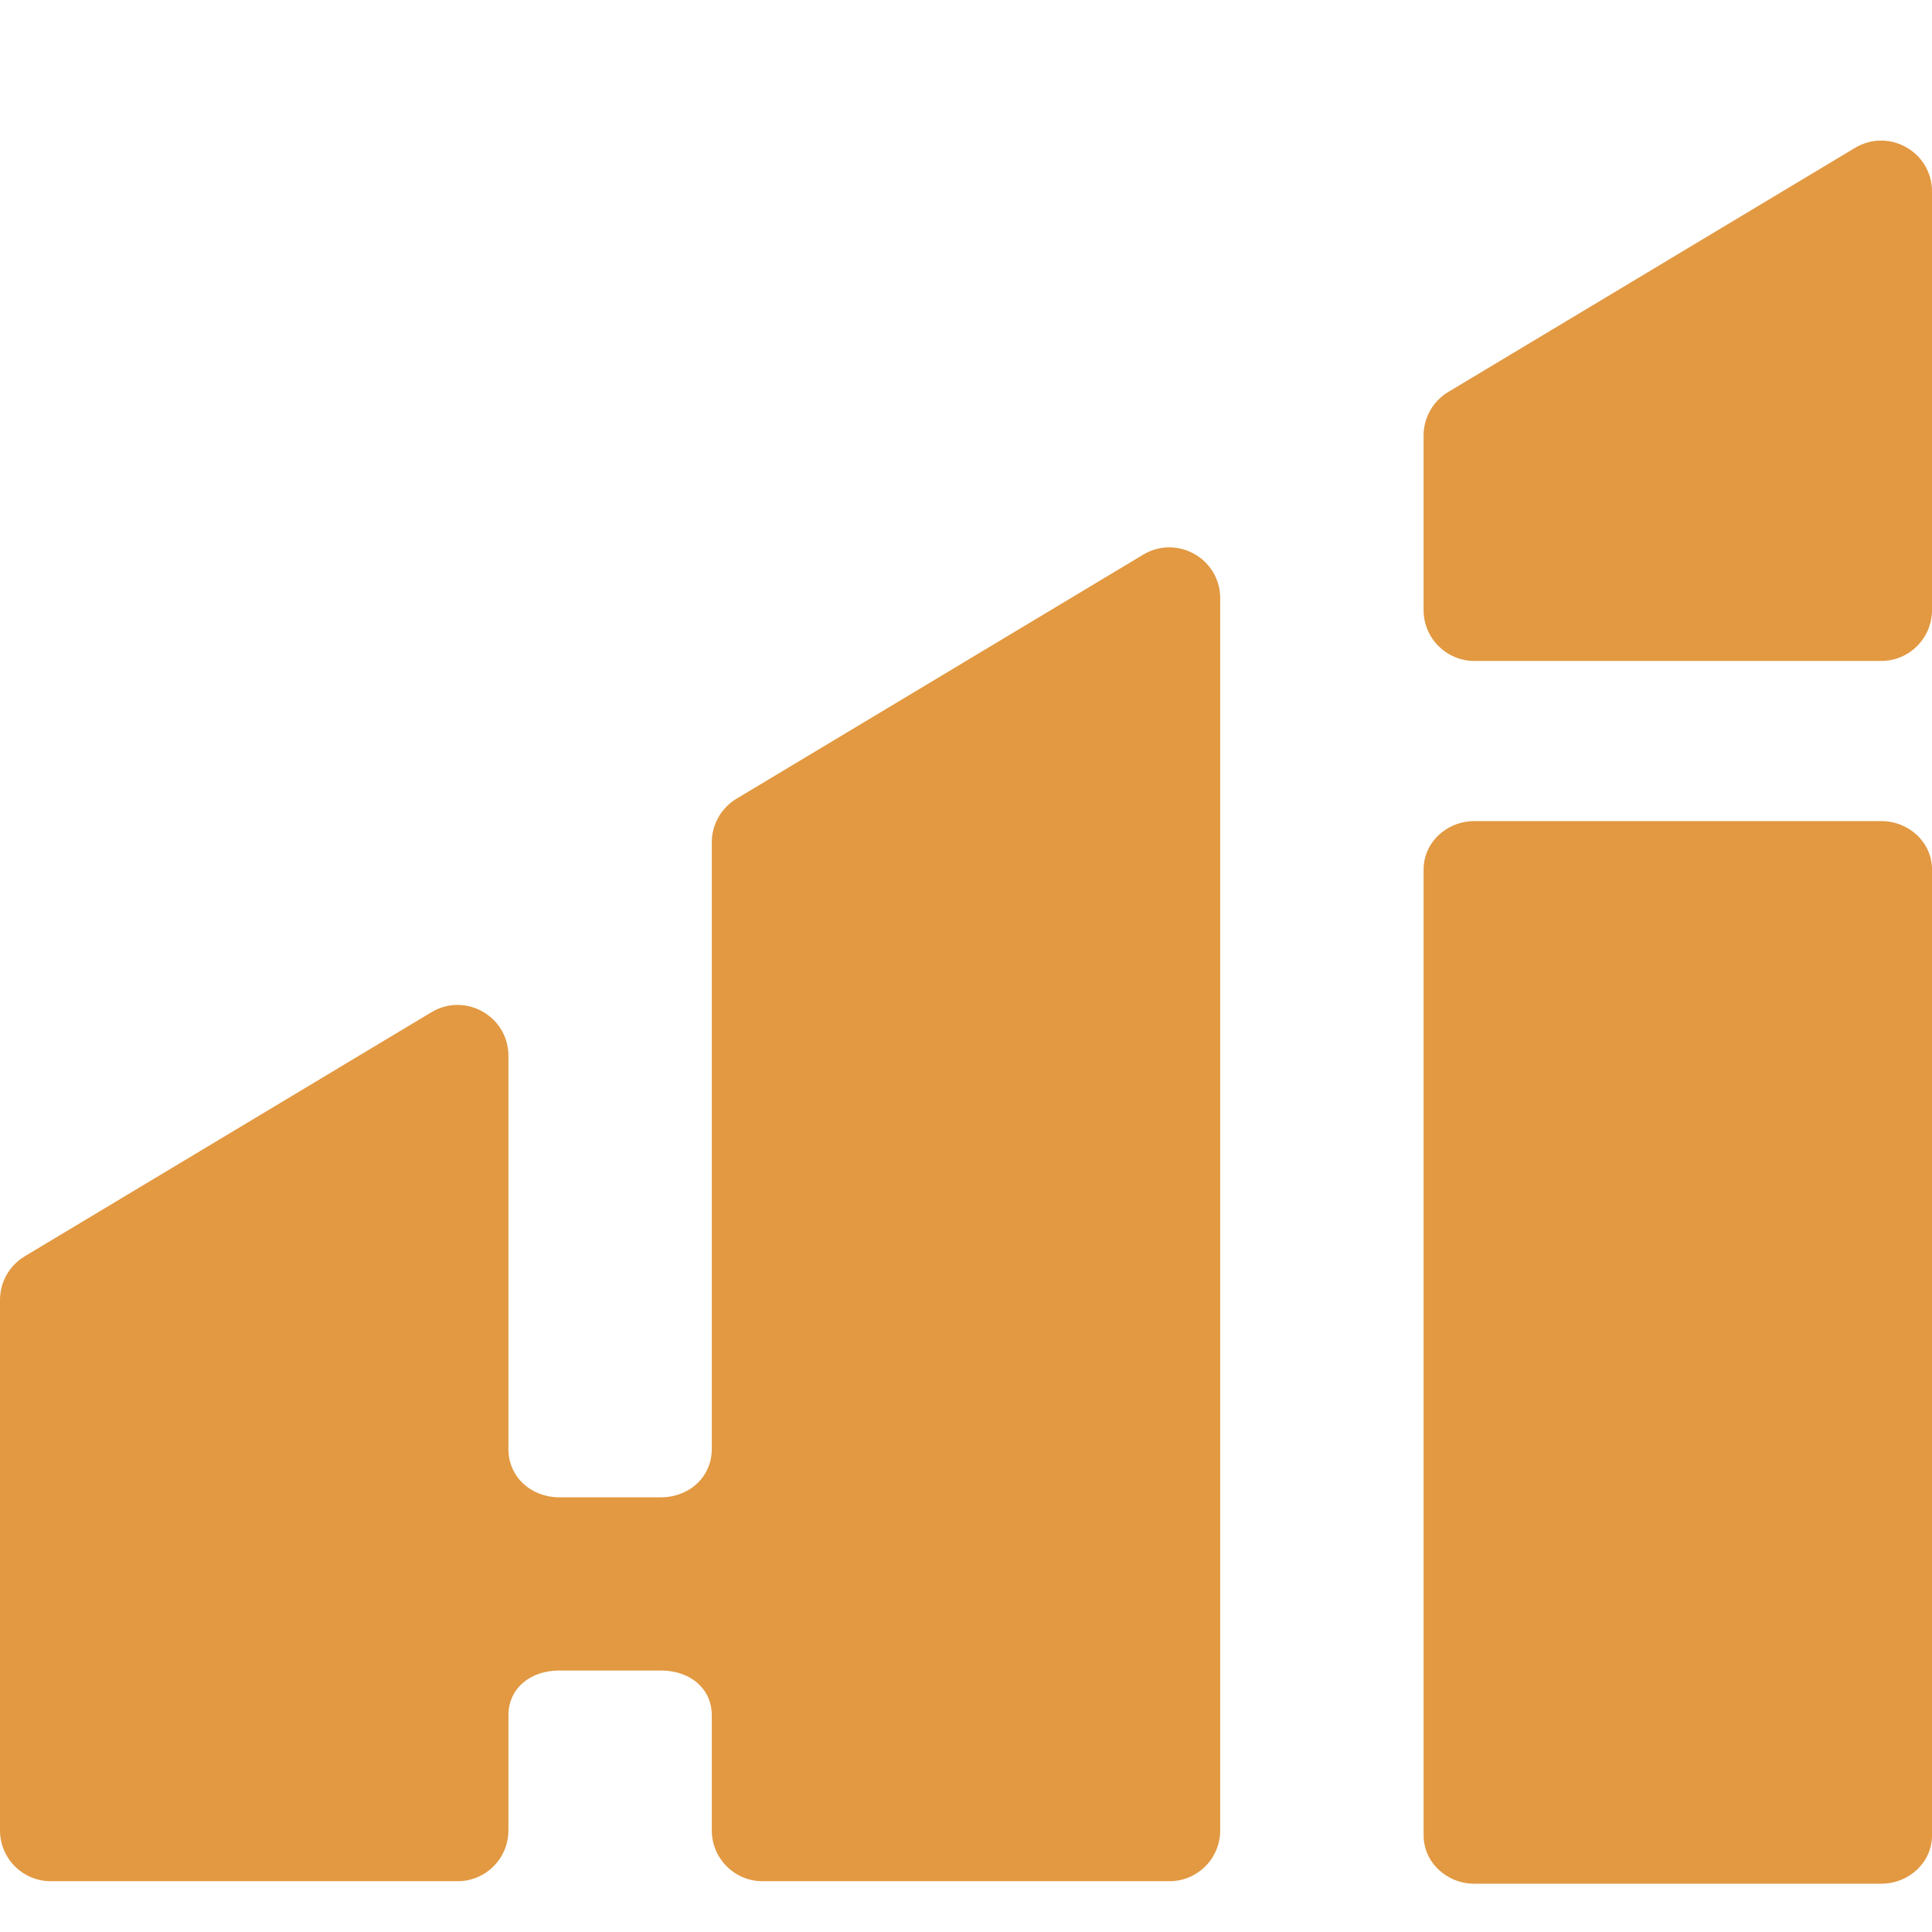
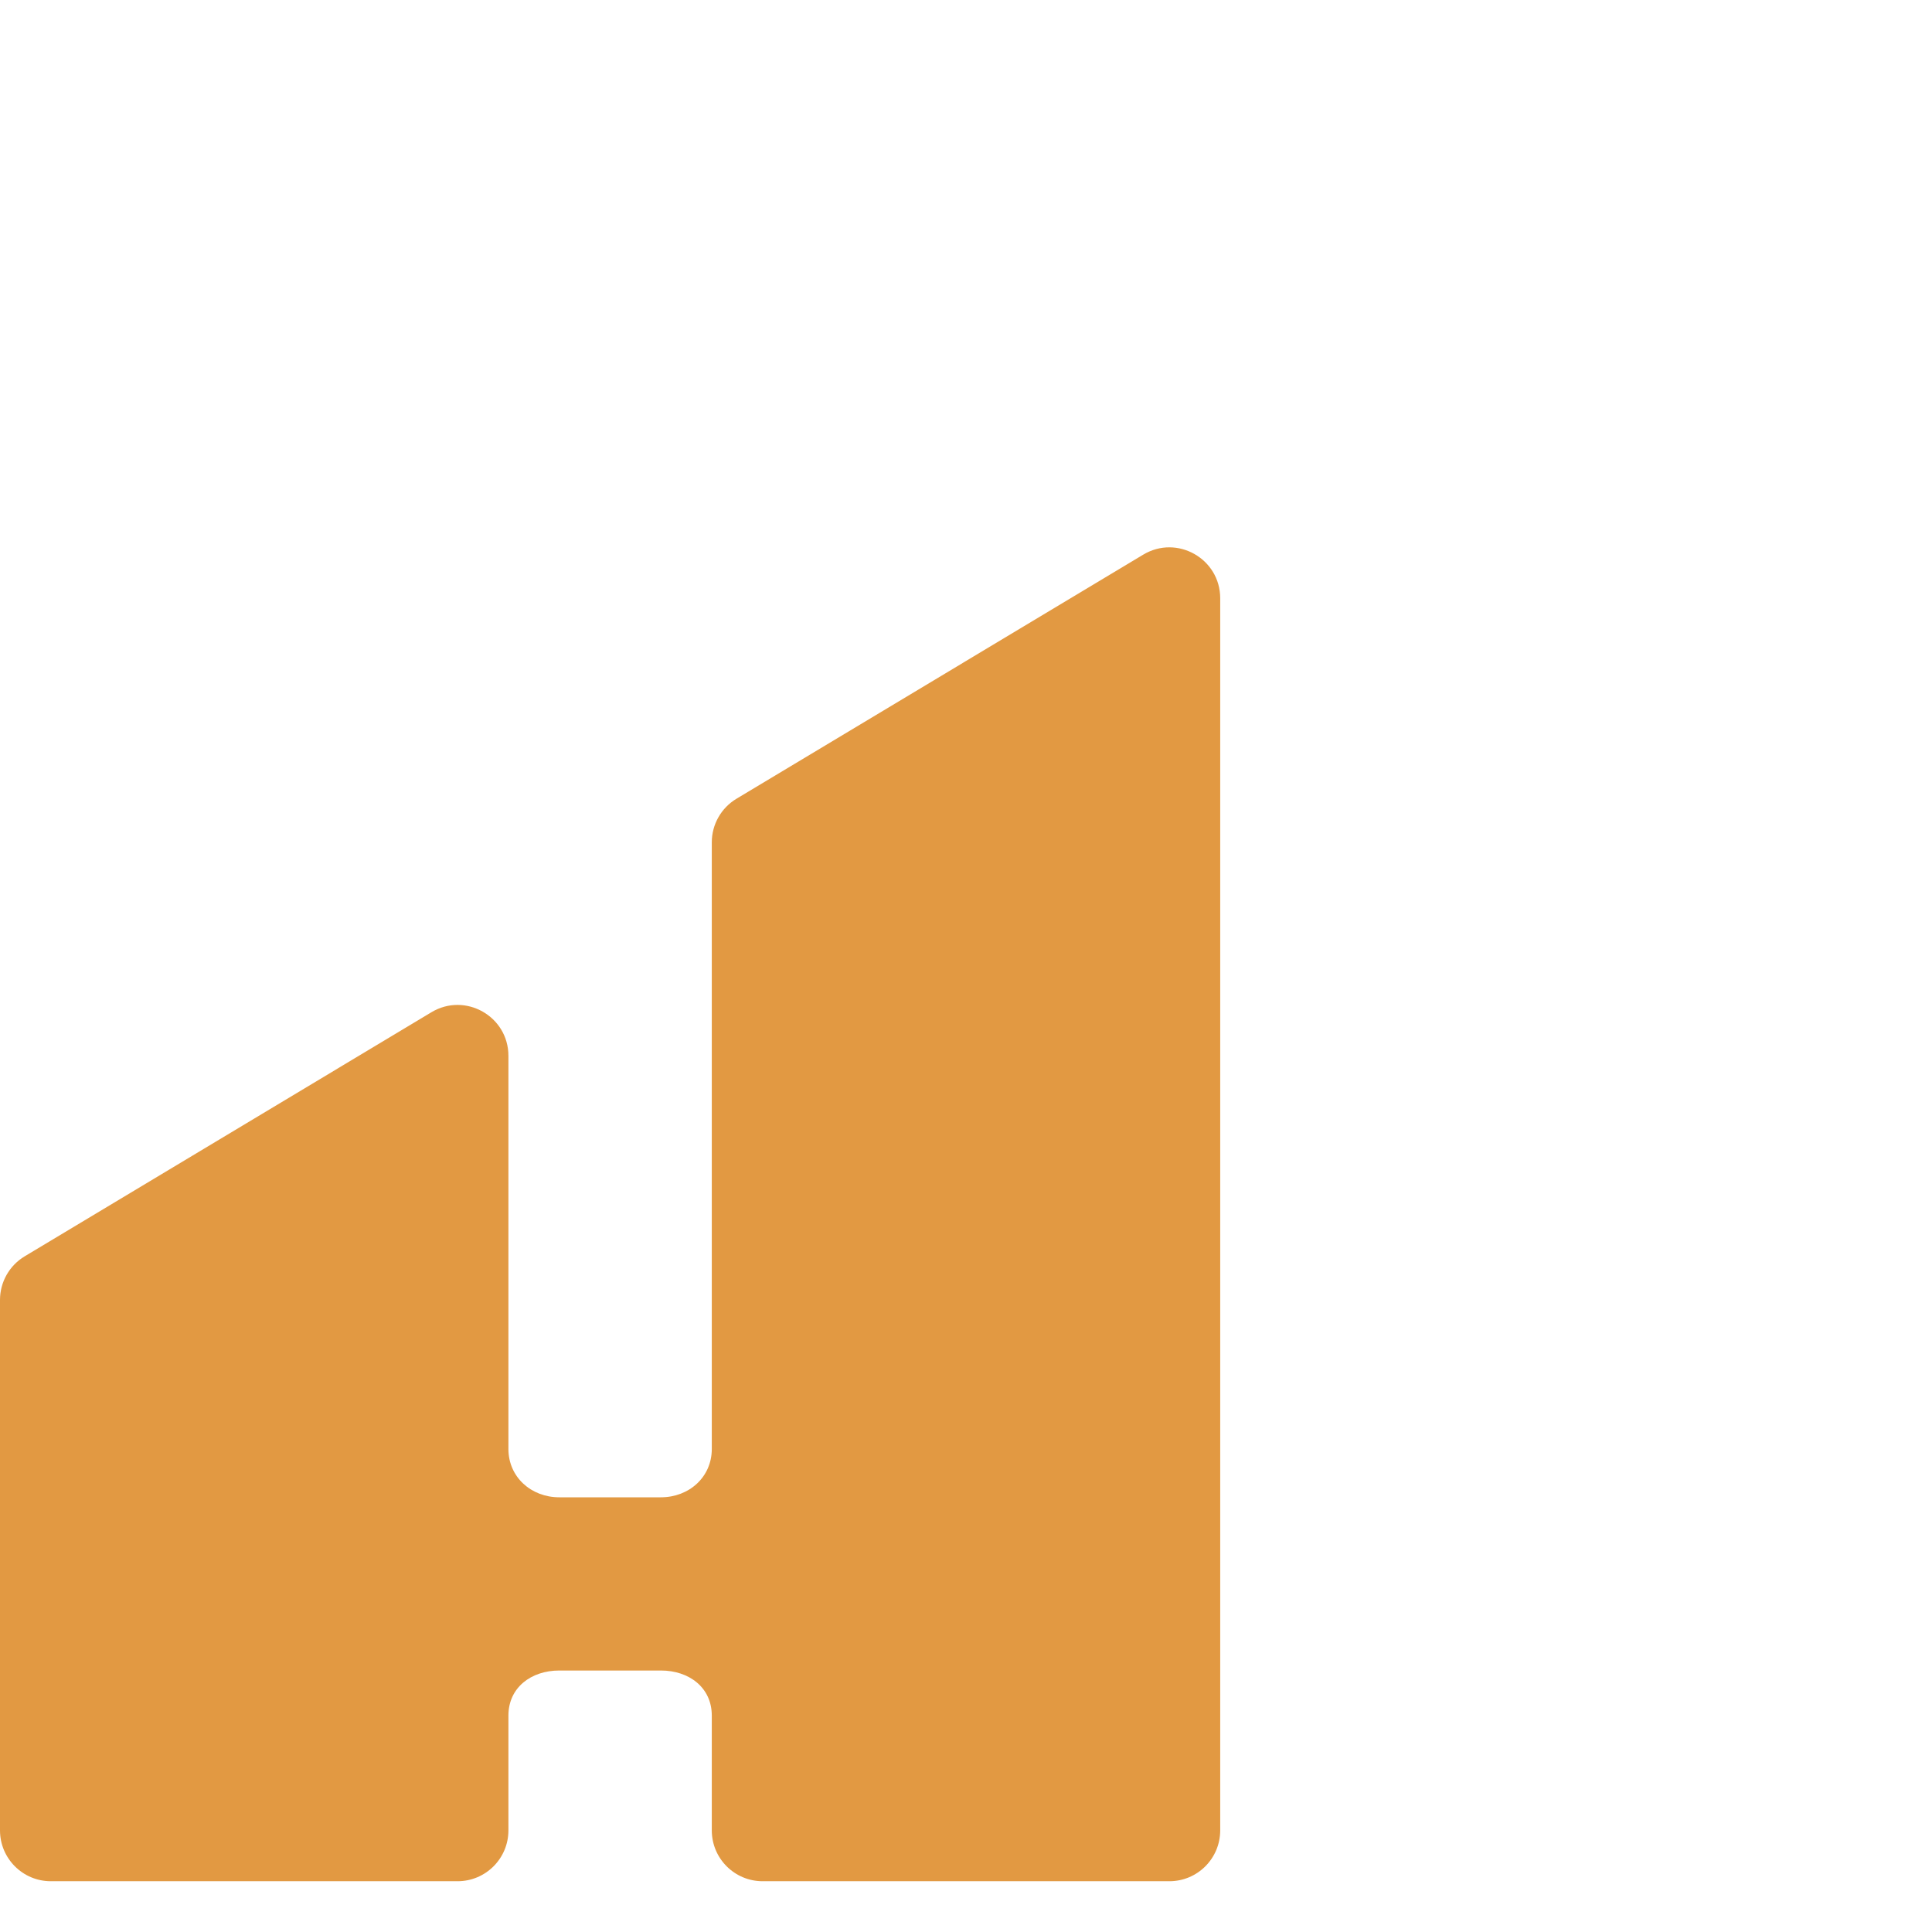
<svg xmlns="http://www.w3.org/2000/svg" width="64" height="64" viewBox="0 0 64 64" fill="none">
  <g clip-path="url(#clip0_408_56)">
-     <path d="M47.158 14.428C47.158 13.837 47.468 13.289 47.976 12.984L61.449 4.899C62.572 4.225 64 5.034 64 6.343V20.21C64 21.14 63.246 21.895 62.316 21.895H48.842C47.912 21.895 47.158 21.14 47.158 20.21V14.428Z" fill="#E29942" />
    <path fill-rule="evenodd" clip-rule="evenodd" d="M24.397 26.459C23.889 26.764 23.579 27.312 23.579 27.903V43.792L23.579 45.475L23.579 45.476L23.579 48C23.579 48.93 22.825 49.6 21.895 49.6H18.526C17.596 49.6 16.842 48.93 16.842 48V45.475V34.976C16.842 33.667 15.414 32.858 14.291 33.532L0.818 41.617C0.31 41.922 0 42.47 0 43.062V60.634C0 61.564 0.754 62.318 1.684 62.318H15.158C16.088 62.318 16.842 61.564 16.842 60.634V58.949V56.831C16.842 55.901 17.596 55.338 18.526 55.338H21.895C22.825 55.338 23.579 55.901 23.579 56.831V58.949L23.579 60.634C23.579 61.564 24.333 62.318 25.263 62.318H38.737C39.667 62.318 40.421 61.564 40.421 60.634V45.476V43.792V19.818C40.421 18.509 38.993 17.7 37.87 18.374L24.397 26.459Z" fill="#E29942" />
-     <path d="M47.159 28.8V60.8C47.159 61.684 47.913 62.4 48.843 62.4H62.317C63.247 62.4 64.001 61.684 64.001 60.8V28.8C64.001 27.916 63.247 27.2 62.317 27.2H48.843C47.913 27.2 47.159 27.916 47.159 28.8Z" fill="#E29942" />
  </g>
  <defs>
    <clipPath id="clip0_408_56">
      <rect width="64" height="64" fill="white" />
    </clipPath>
  </defs>
</svg>